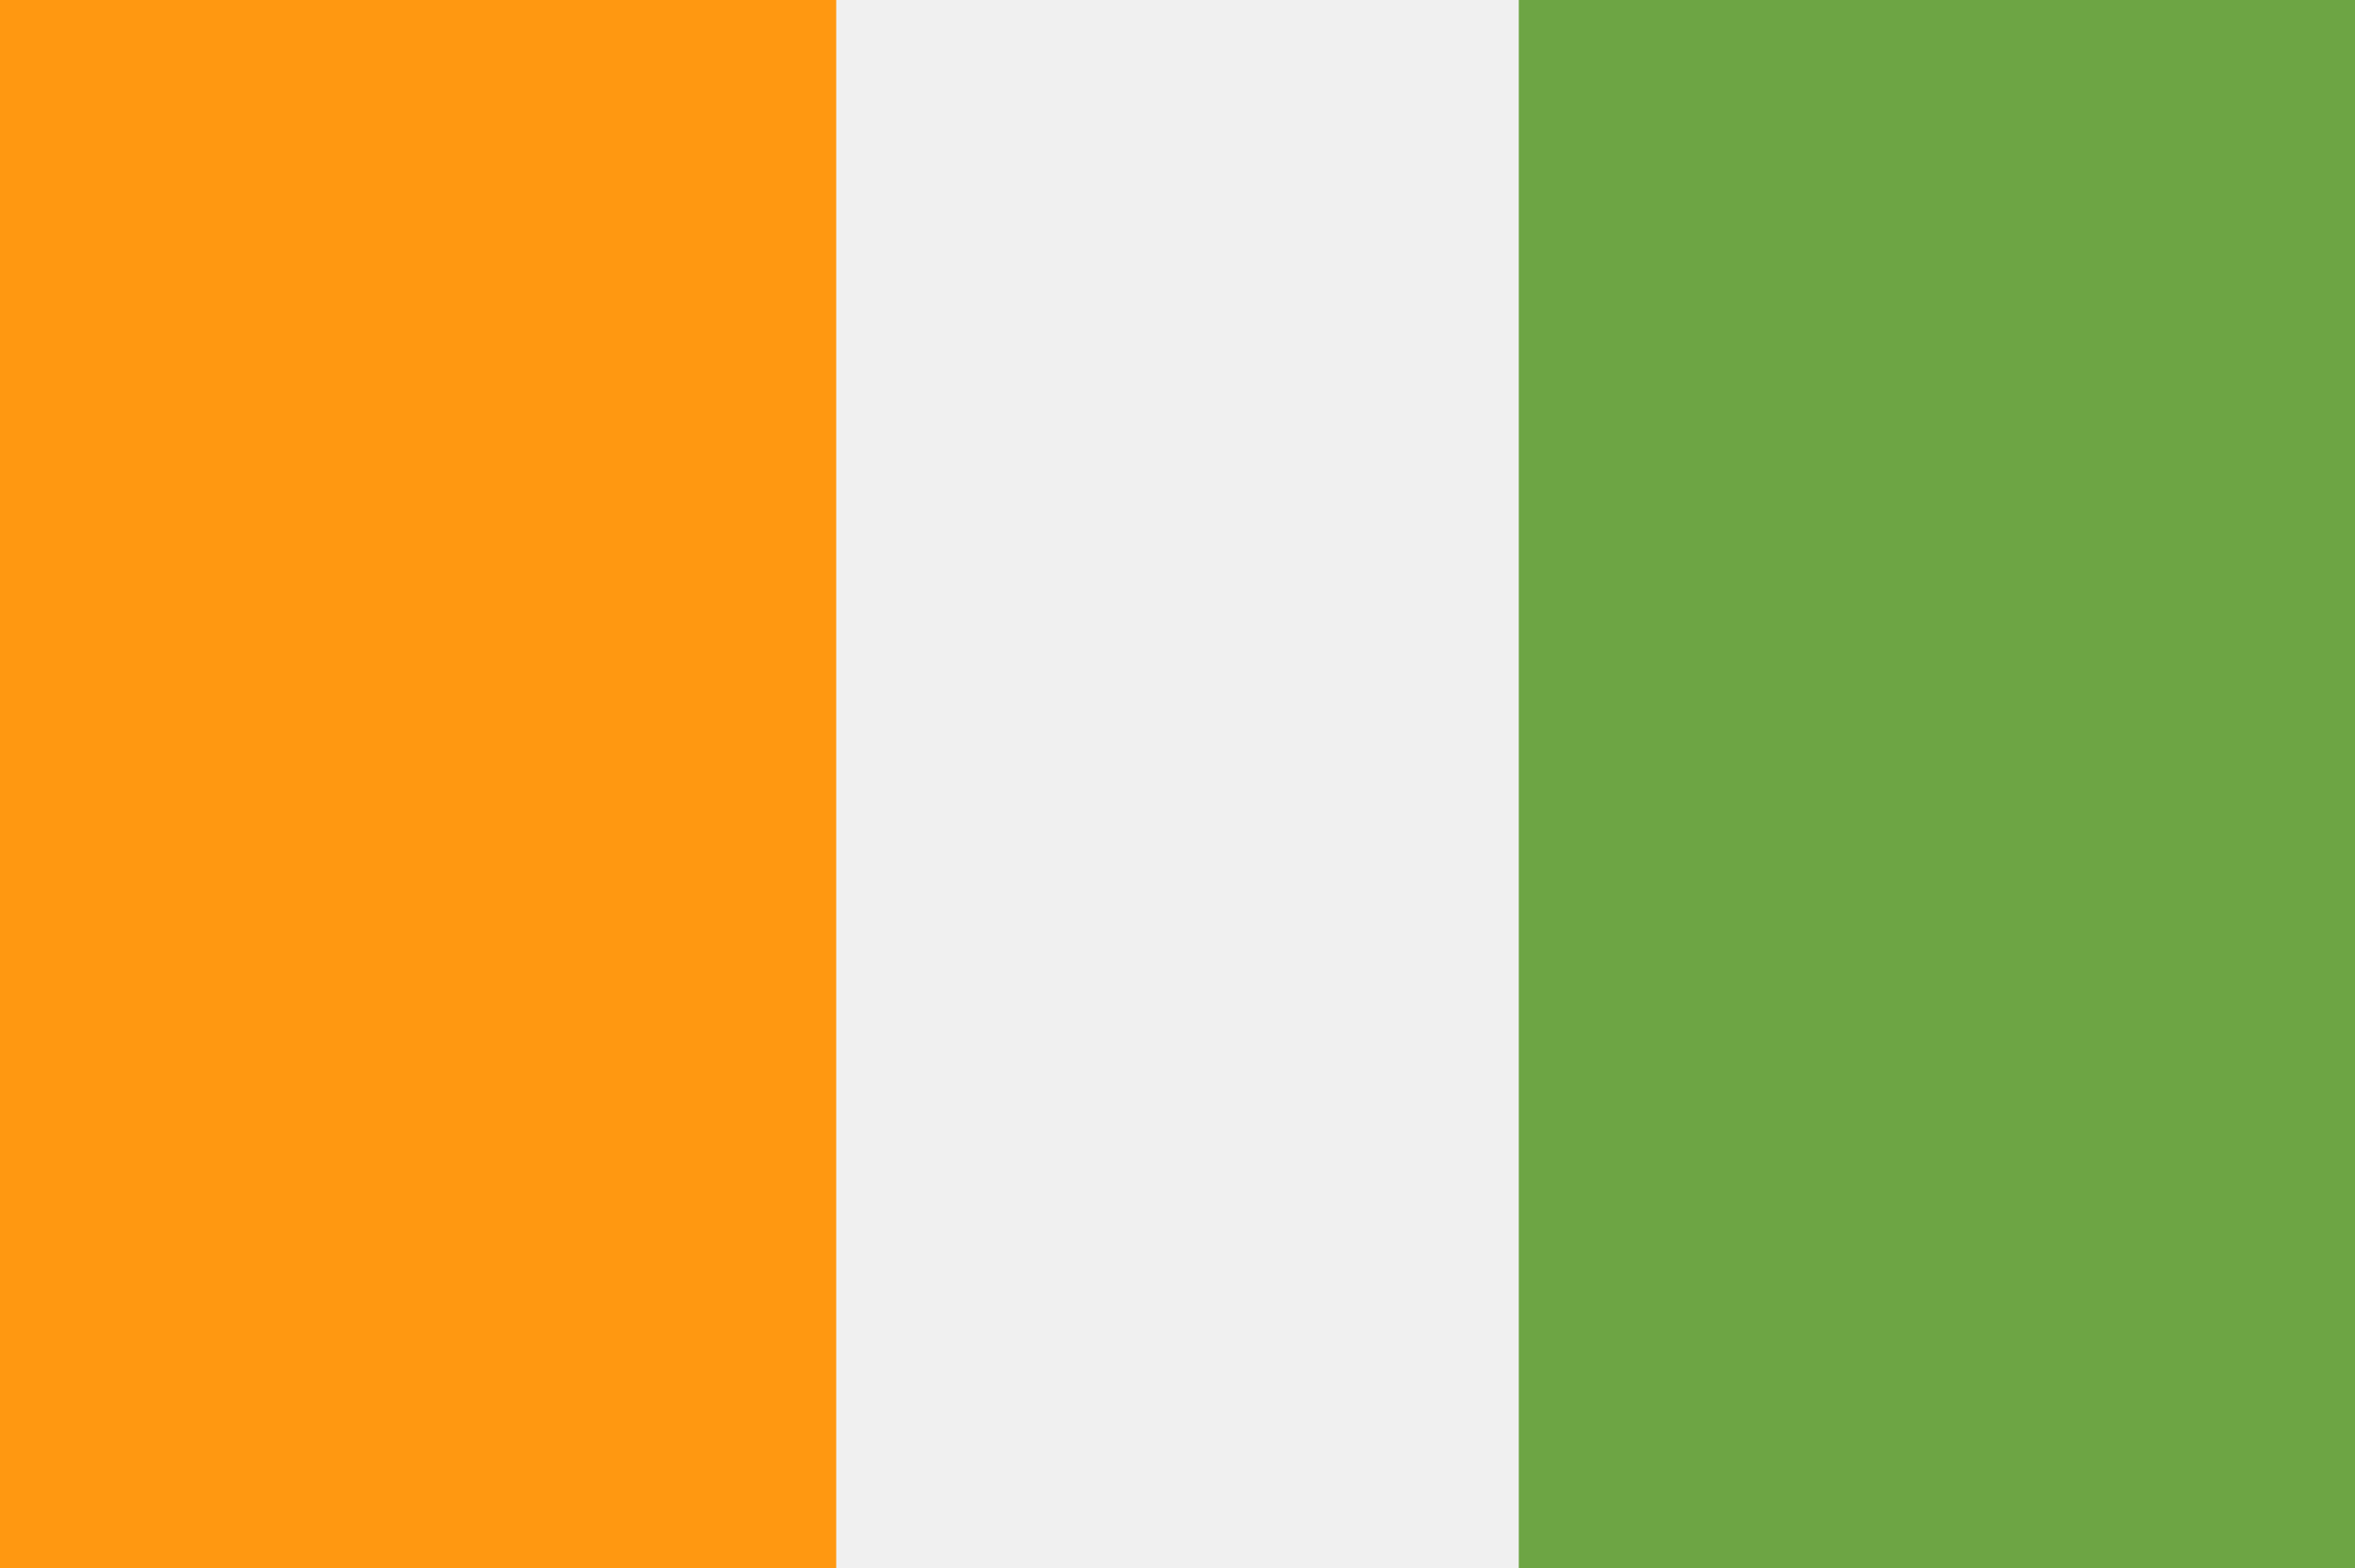
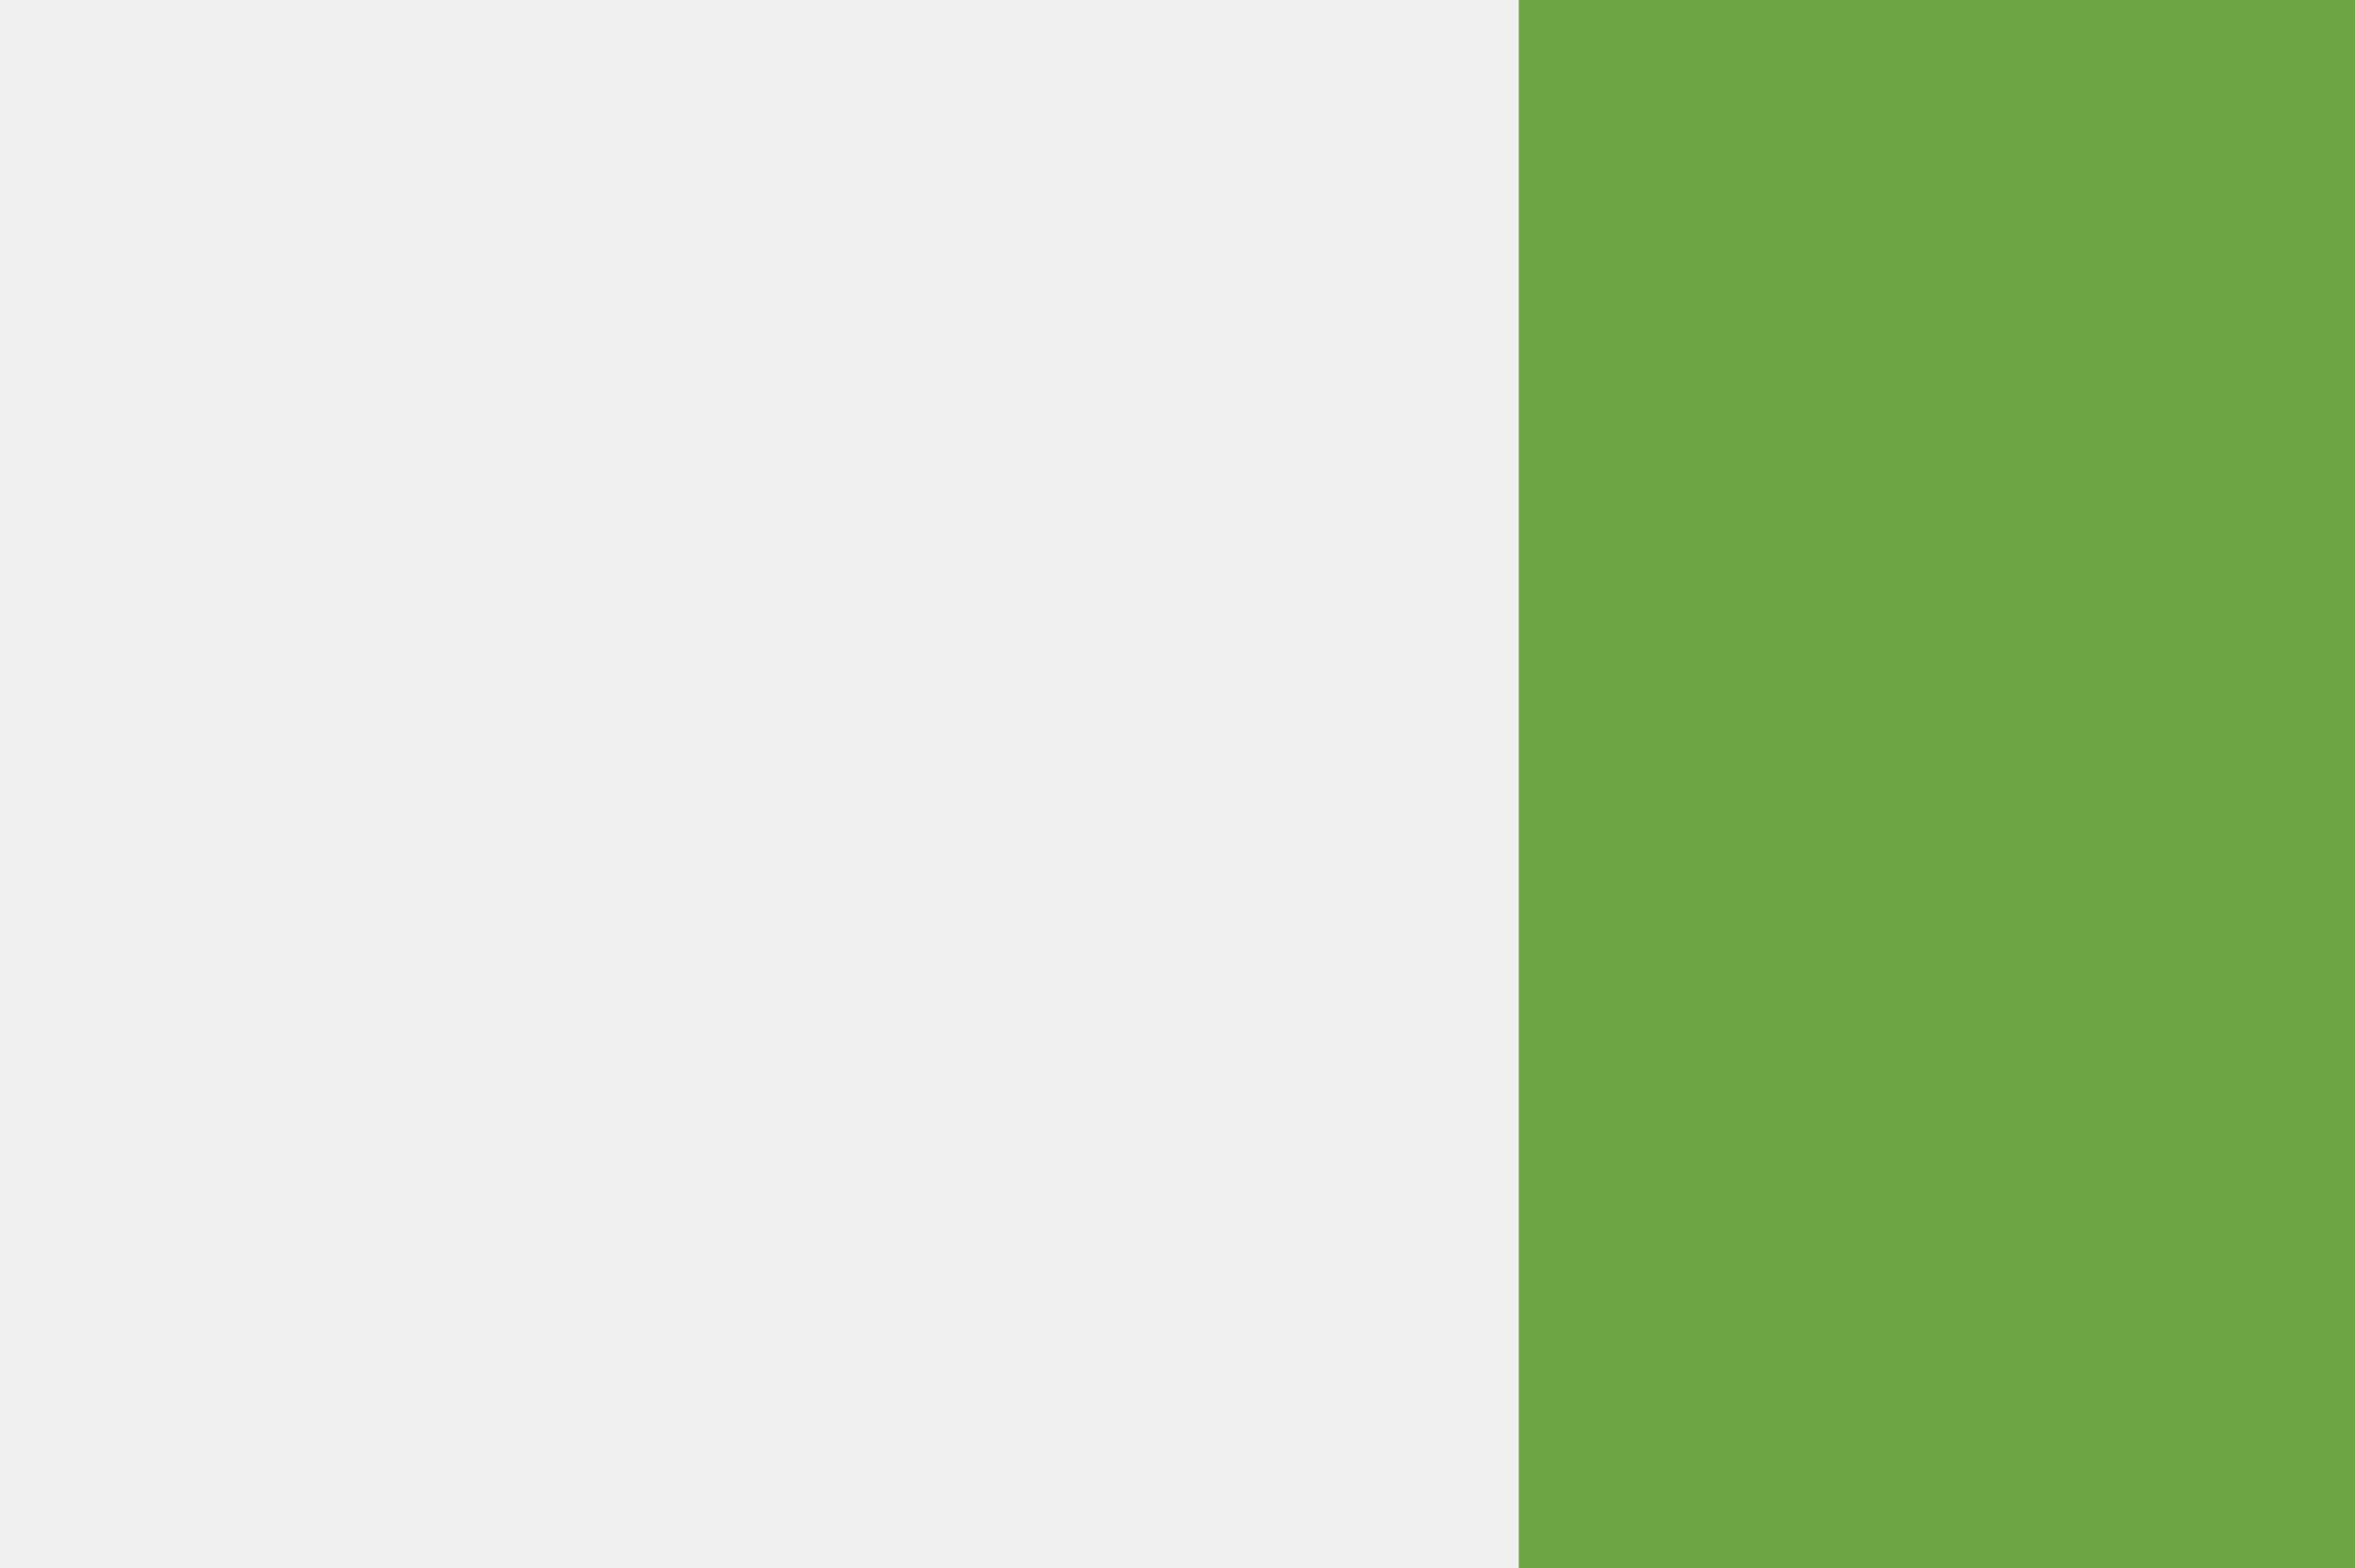
<svg xmlns="http://www.w3.org/2000/svg" viewBox="0 0 512 341">
  <path d="M0-.2h512v341.3H0V-.2z" fill="#f0f0f0" />
  <path d="M330.2-.2H512v341.3H330.2V-.2z" fill="#6da544" />
-   <path d="M0-.2h181.8v341.3H0V-.2z" fill="#ff9811" />
</svg>